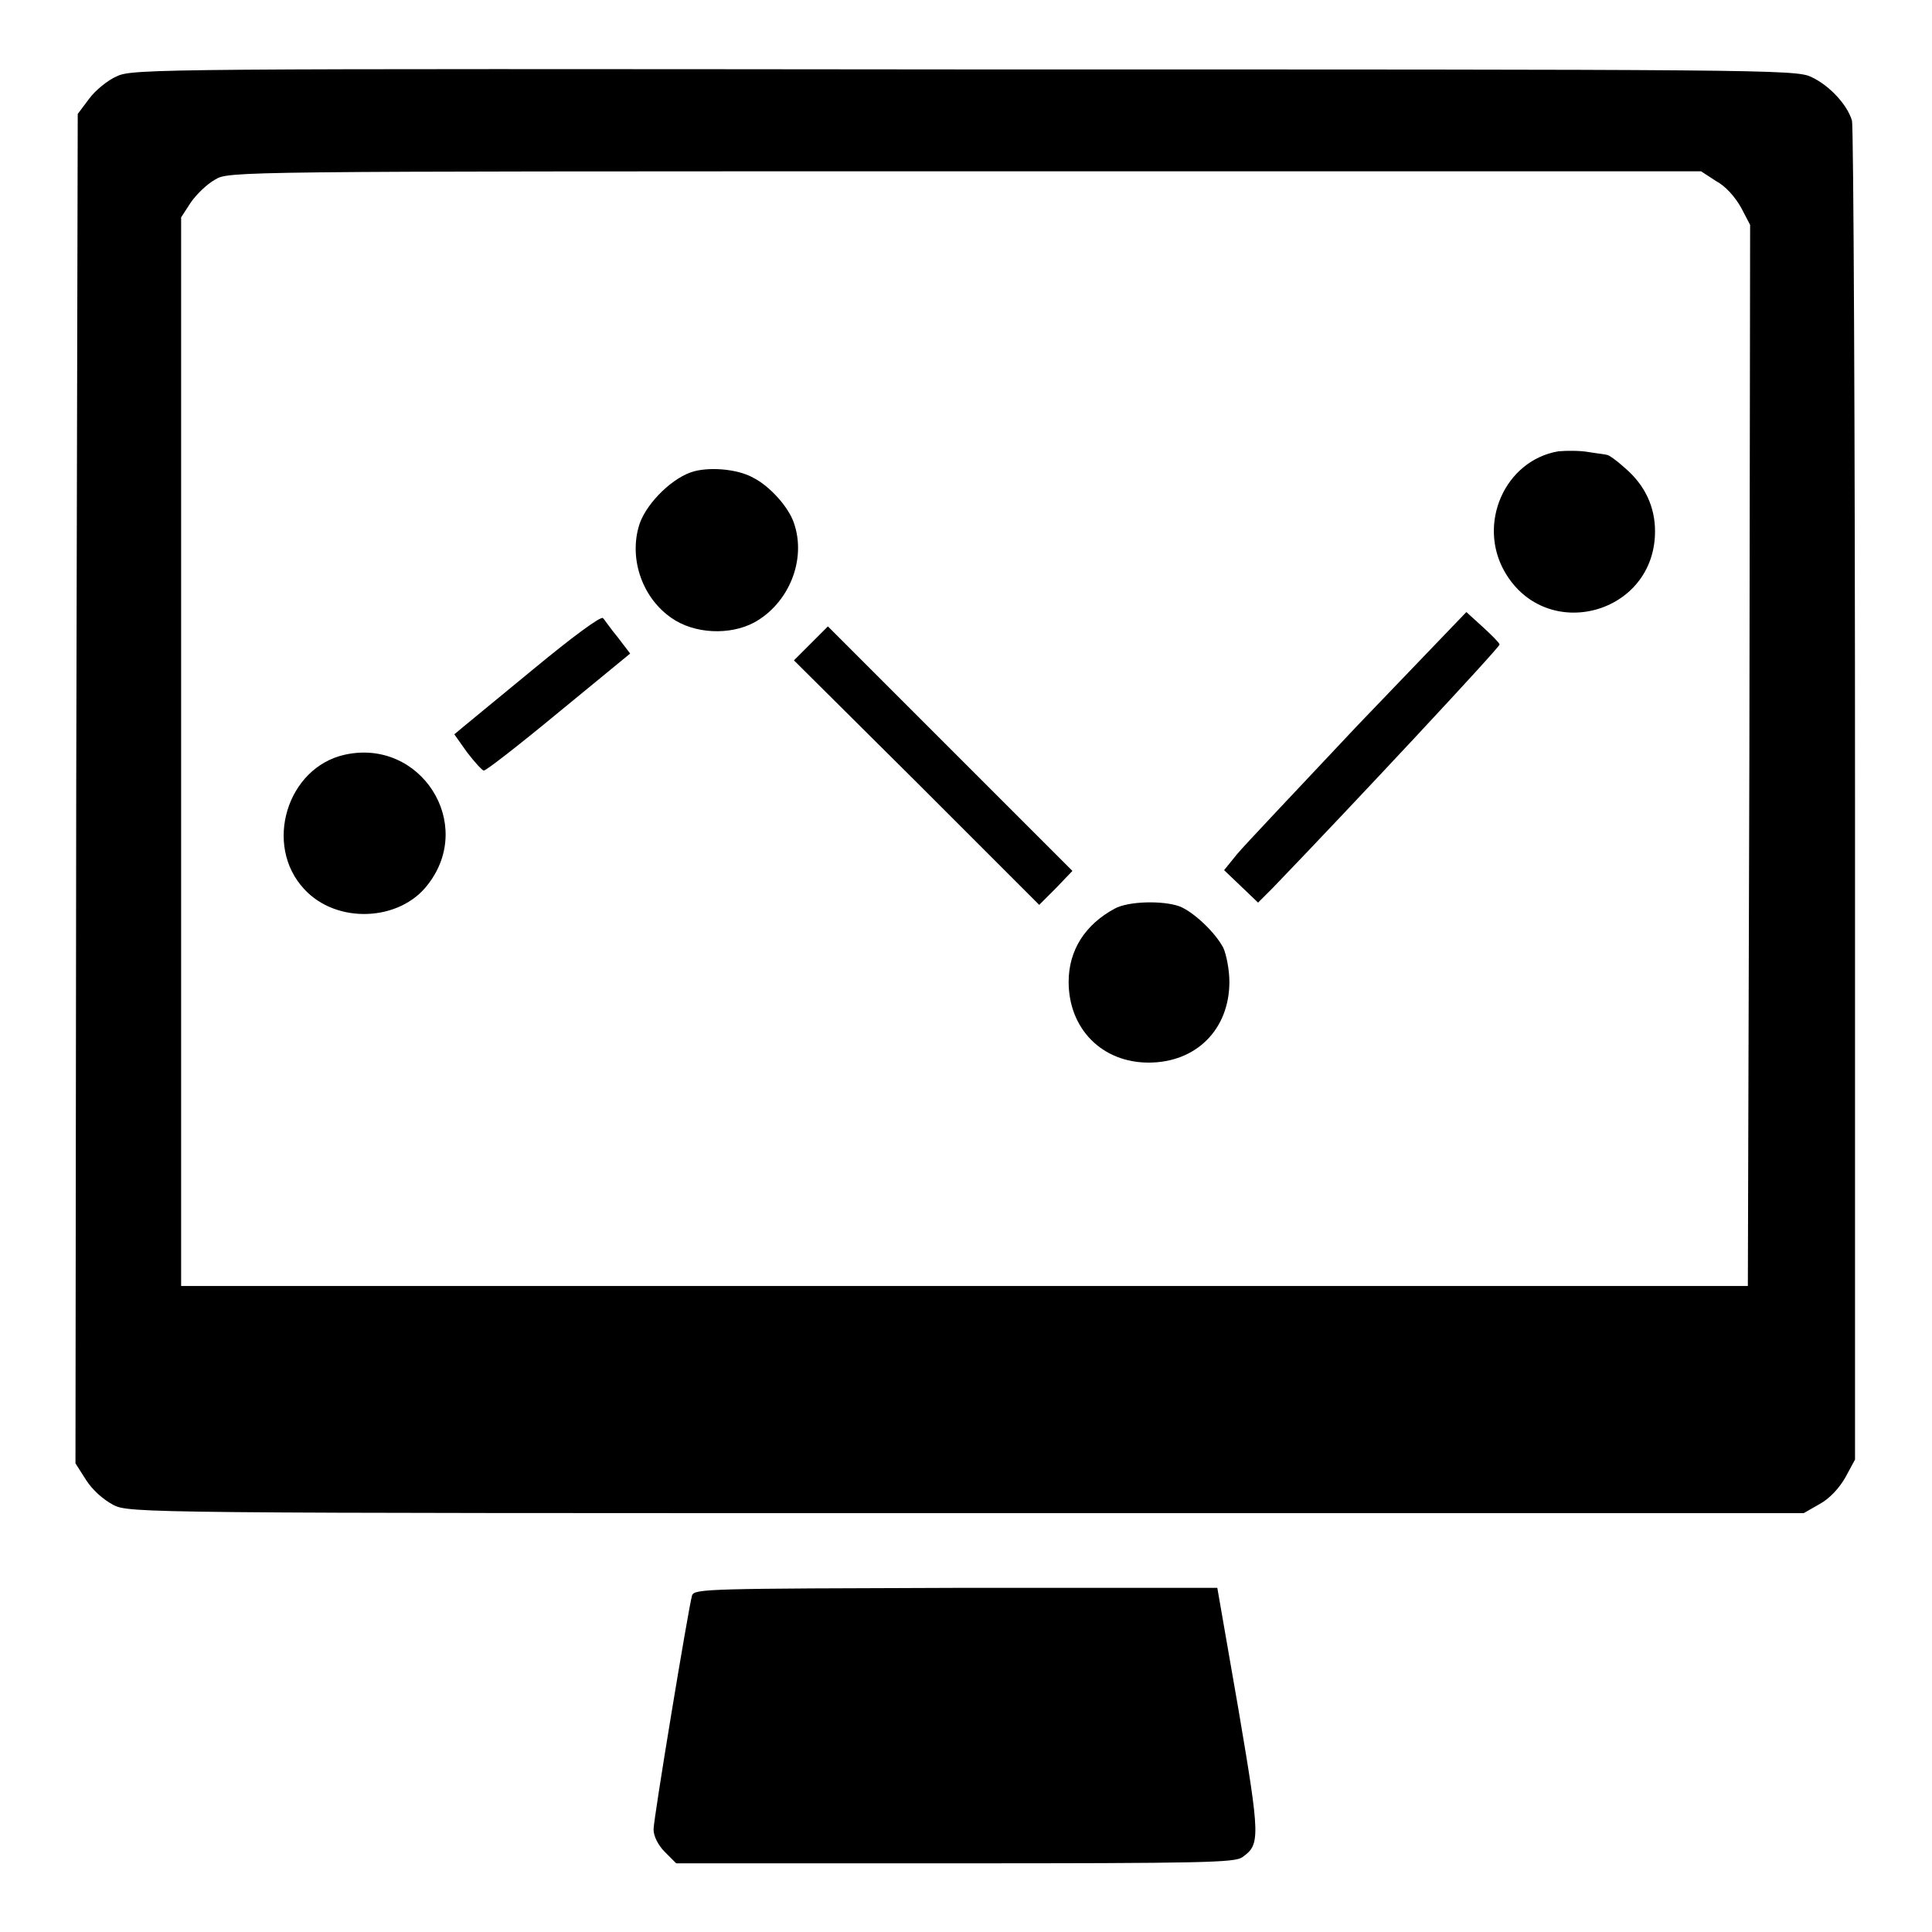
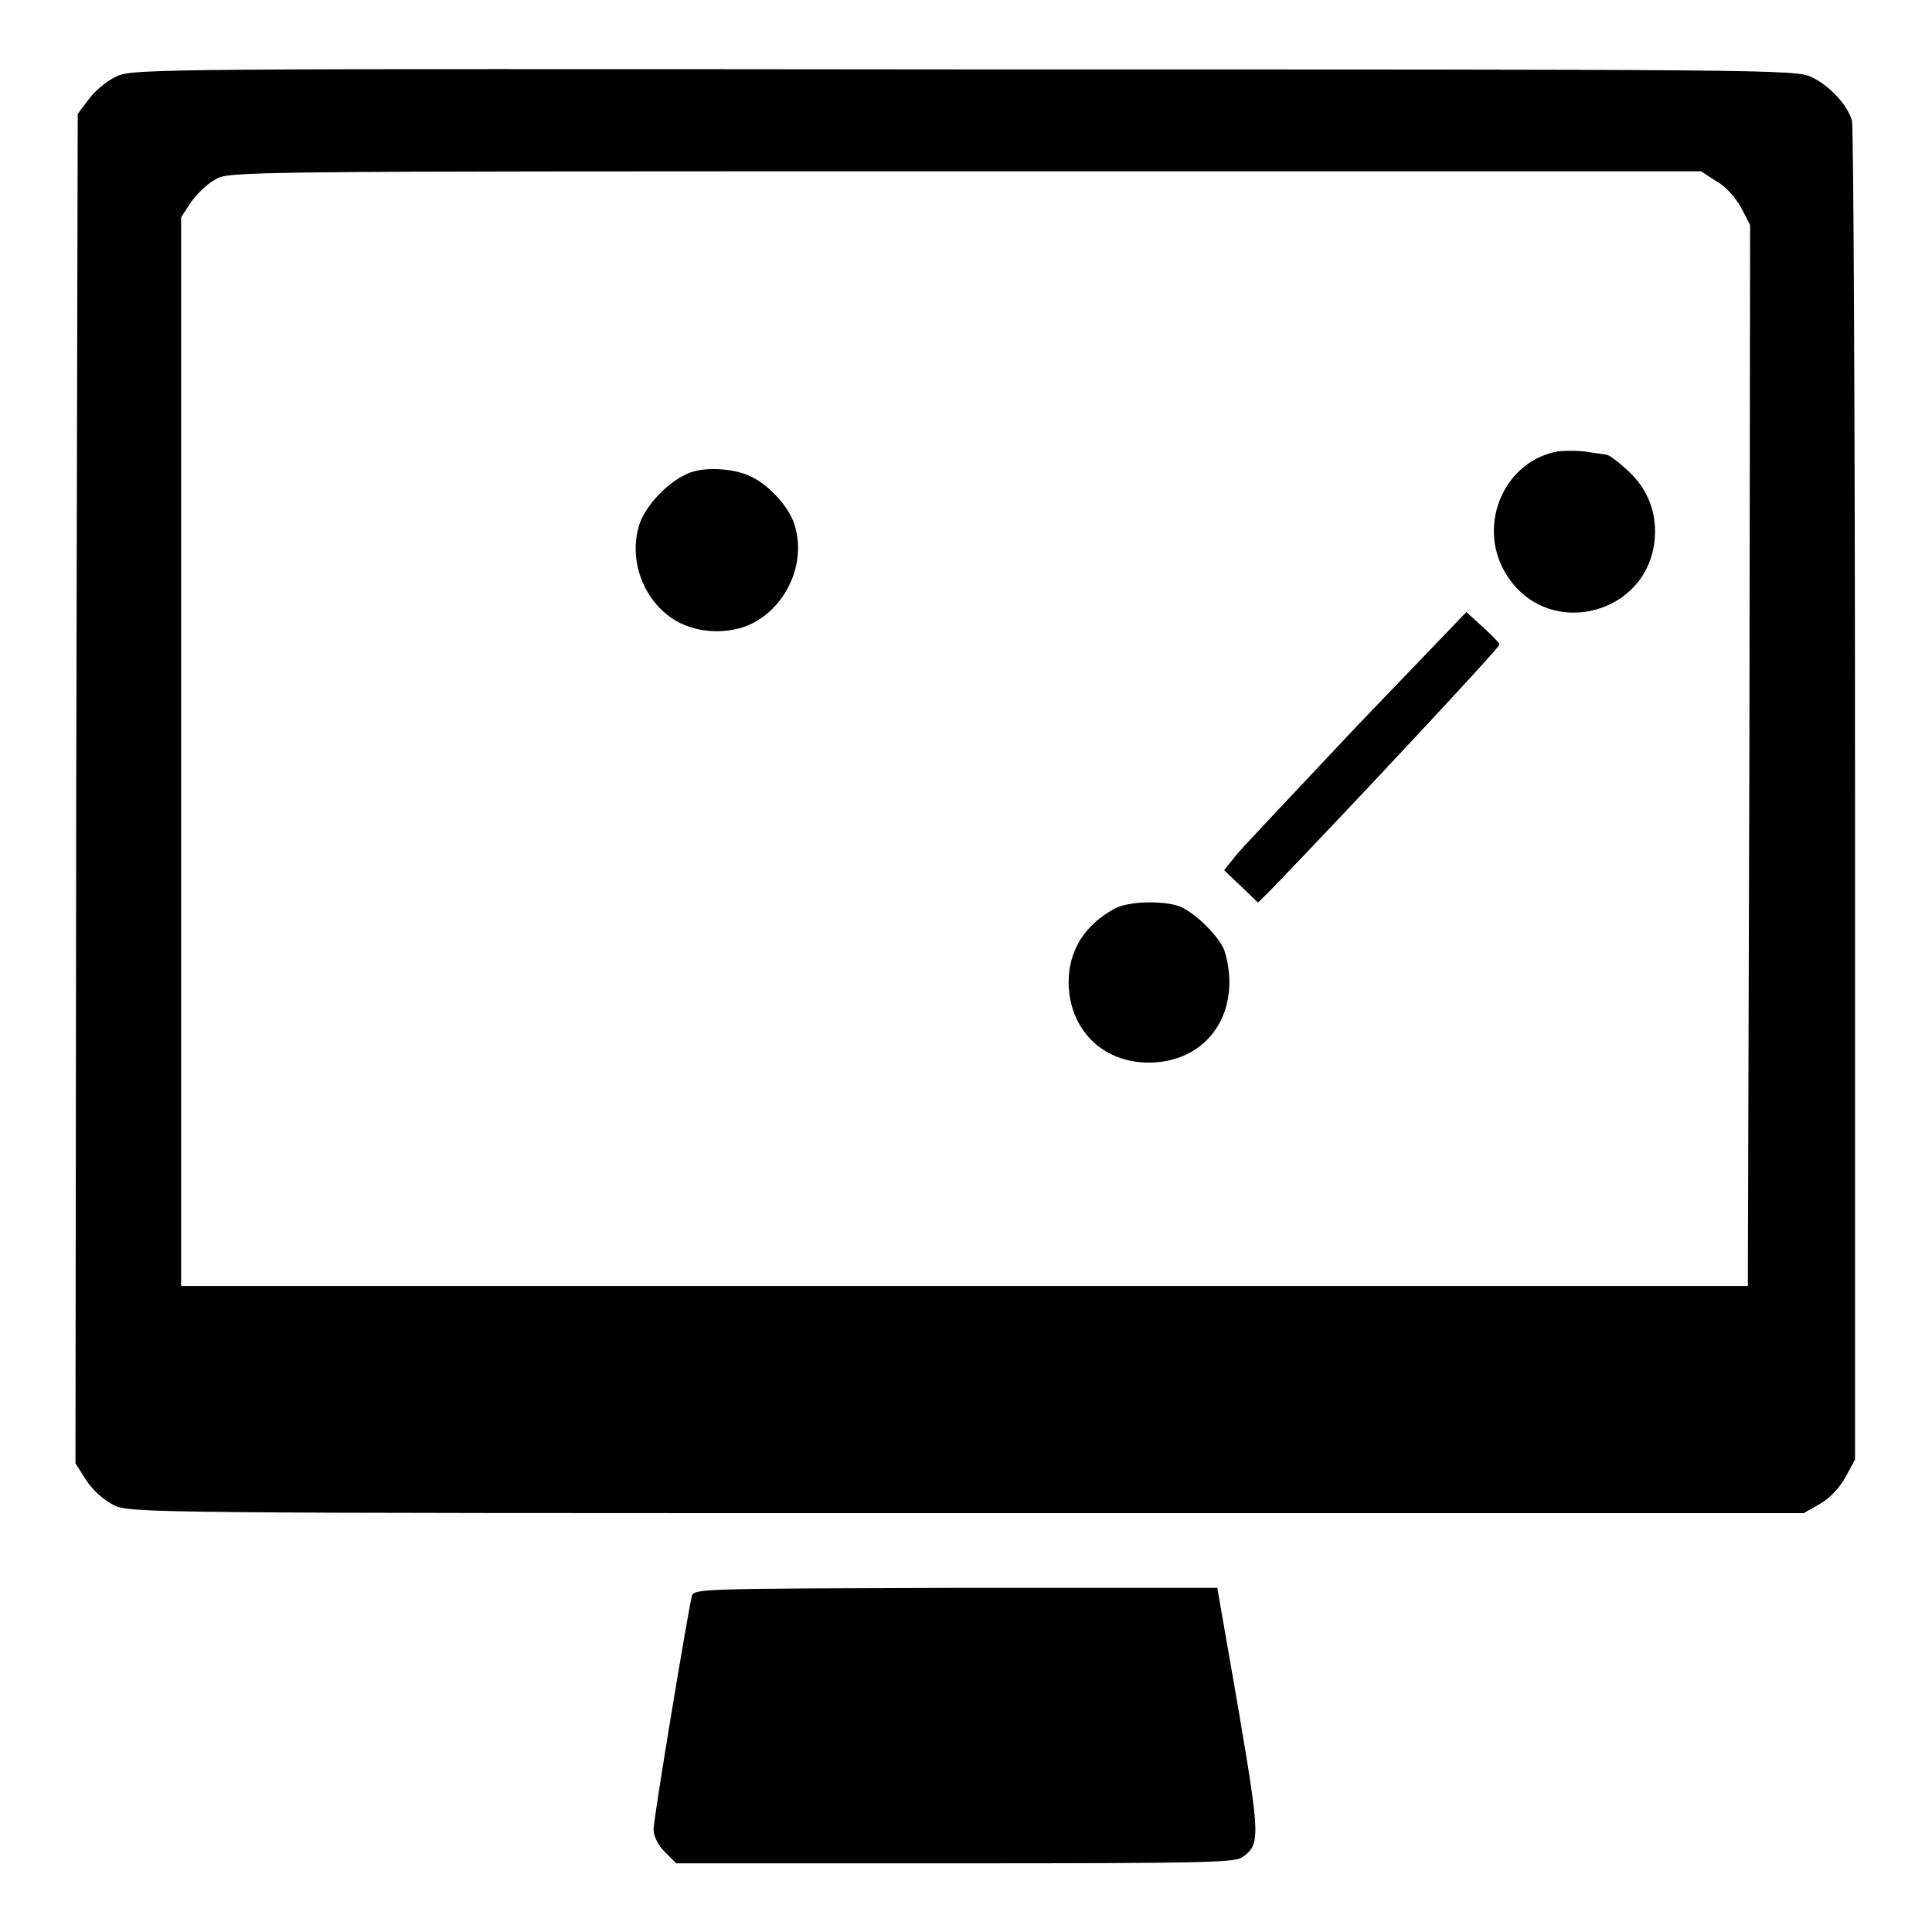
<svg xmlns="http://www.w3.org/2000/svg" version="1.1" x="0px" y="0px" viewBox="0 0 256 256" enable-background="new 0 0 256 256" xml:space="preserve">
  <g>
    <g>
      <g>
        <path fill="#000000" d="M15.5,10.1c-1.2,0.5-2.9,1.9-3.7,3l-1.5,2l-0.2,89.4L10,193.9l1.4,2.2c0.9,1.4,2.3,2.6,3.6,3.3c2.1,1.1,3.7,1.1,113.1,1.1h110.9l2.1-1.2c1.3-0.7,2.6-2.1,3.4-3.5l1.3-2.4v-88c0-48.4-0.2-88.6-0.4-89.4c-0.6-2.1-3-4.7-5.4-5.8c-2-1-6.6-1-112.3-1C21.4,9.1,17.6,9.1,15.5,10.1z M227.4,24c1.3,0.7,2.5,2.1,3.3,3.5l1.2,2.3l-0.1,70.3l-0.2,70.3H127.9H24V99.7V28.8l1.3-2c0.7-1,2.1-2.4,3.2-3c1.8-1.1,2.1-1.1,99.4-1.1h97.5L227.4,24z" />
        <path fill="#000000" d="M206.5,59.8c-7.1,1.2-10.8,9.6-7.1,16c5.5,9.5,19.9,5.6,19.9-5.4c0-3.2-1.3-6.1-4-8.4c-1.1-1-2.1-1.7-2.3-1.7c-0.2-0.1-1.3-0.2-2.5-0.4C209.4,59.7,207.6,59.7,206.5,59.8z" />
        <path fill="#000000" d="M91.5,62.6c-2.8,1-6.2,4.5-6.9,7.3c-1.2,4.4,0.6,9.4,4.4,12c3,2.1,7.7,2.3,10.9,0.6c4.6-2.5,7-8.3,5.3-13.2c-0.7-2.1-3.2-4.9-5.4-6C97.7,62.1,93.7,61.8,91.5,62.6z" />
        <path fill="#000000" d="M179.9,96.1c-7.8,8.3-15.1,16-16,17.1l-1.7,2.1l2.2,2.1l2.3,2.2l2-2c10.5-10.9,30.1-31.9,30-32.2c0-0.2-1.1-1.3-2.2-2.3l-2.2-2L179.9,96.1z" />
-         <path fill="#000000" d="M71,88.4c-4.6,3.8-8.9,7.3-9.6,7.9l-1.2,1l1.7,2.4c1,1.3,2,2.4,2.2,2.4c0.2,0.1,4.7-3.4,9.9-7.7l9.5-7.8l-1.6-2.1c-1-1.2-1.8-2.4-2-2.6C79.6,81.6,75.6,84.6,71,88.4z" />
-         <path fill="#000000" d="M107.4,85.3l-2.2,2.2l16.3,16.2l16.2,16.2l2.2-2.2l2.2-2.3l-16.2-16.2l-16.2-16.2L107.4,85.3z" />
-         <path fill="#000000" d="M45.7,100c-7.7,1.7-10.8,12-5.4,17.8c4.3,4.7,12.7,4.3,16.4-0.6C63,109.1,55.7,97.8,45.7,100z" />
        <path fill="#000000" d="M147.7,120.4c-3.9,2.1-6.1,5.5-6.1,9.7c0,6.2,4.4,10.7,10.6,10.7c6.3,0,10.7-4.4,10.7-10.7c0-1.6-0.4-3.6-0.8-4.5c-1.1-2.1-4-4.8-5.8-5.5C154.1,119.3,149.5,119.4,147.7,120.4z" />
        <path fill="#000000" d="M91.7,211.4c-0.5,1.8-5.1,29.6-5.1,31c0,0.9,0.6,2.1,1.5,3l1.5,1.5h36.9c33,0,37.1-0.1,38.1-0.8c2.4-1.7,2.4-2.5-0.5-19.6l-2.8-16.1h-34.7C94.1,210.5,92,210.5,91.7,211.4z" />
      </g>
    </g>
  </g>
</svg>